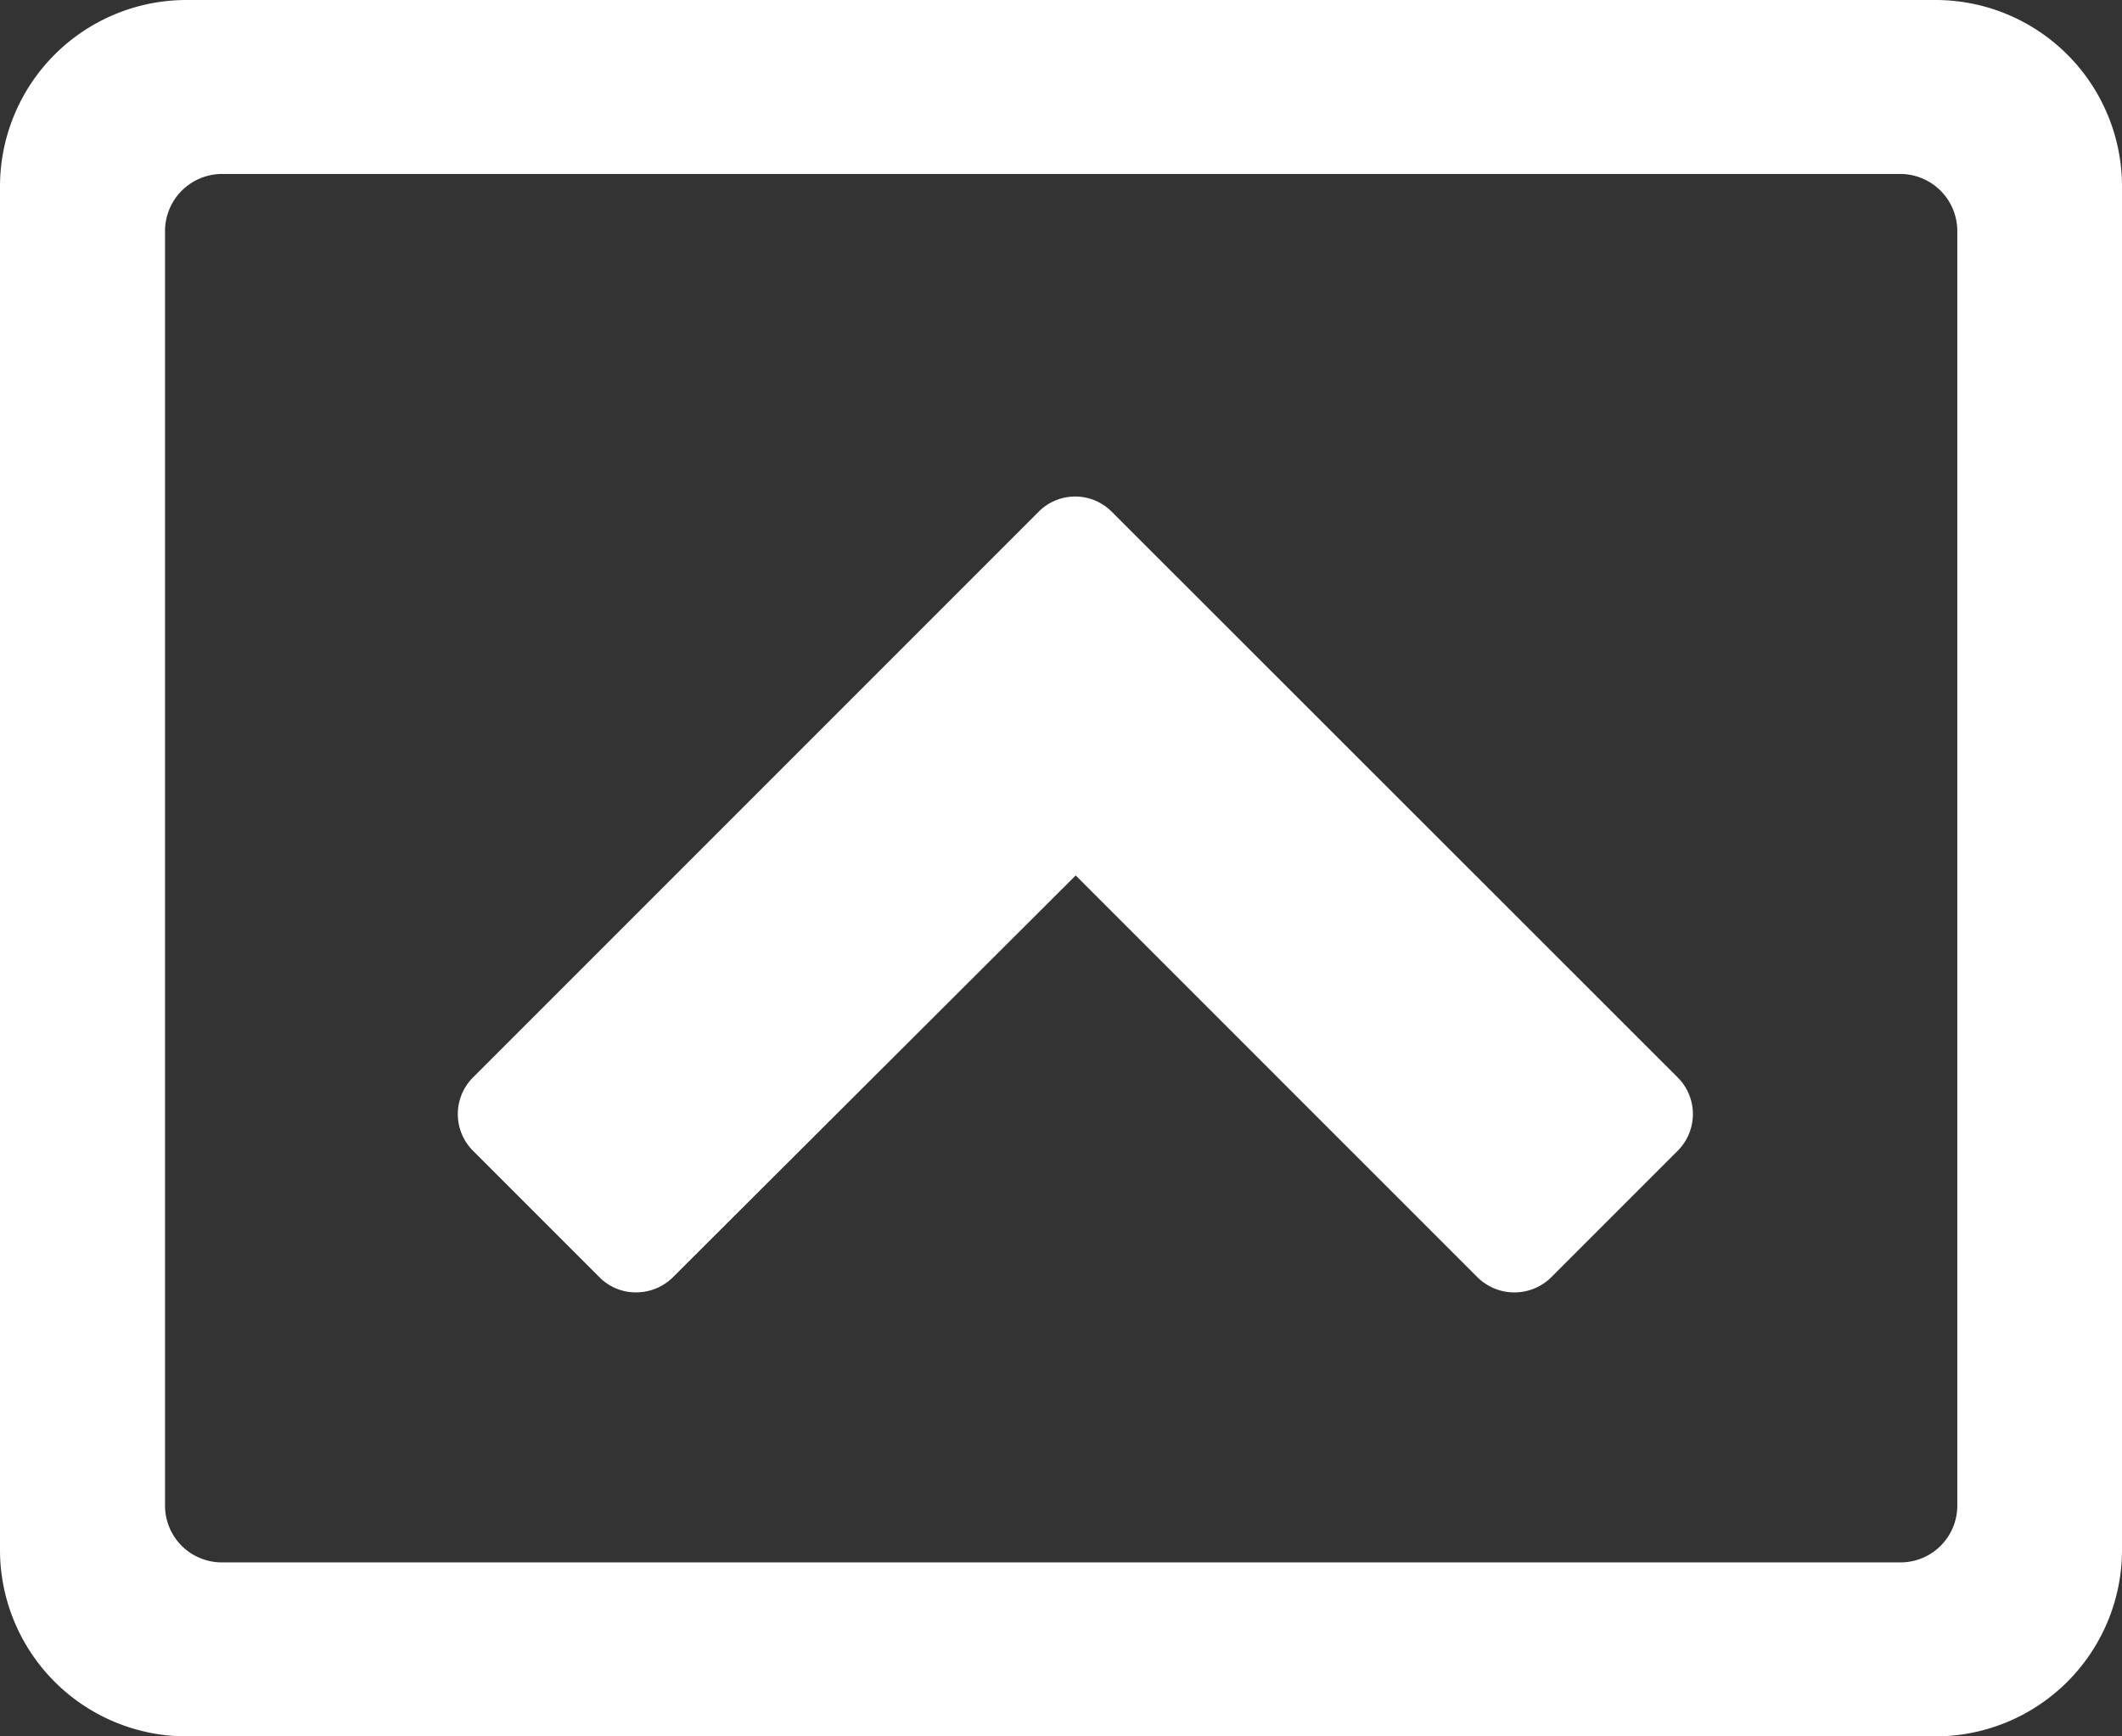
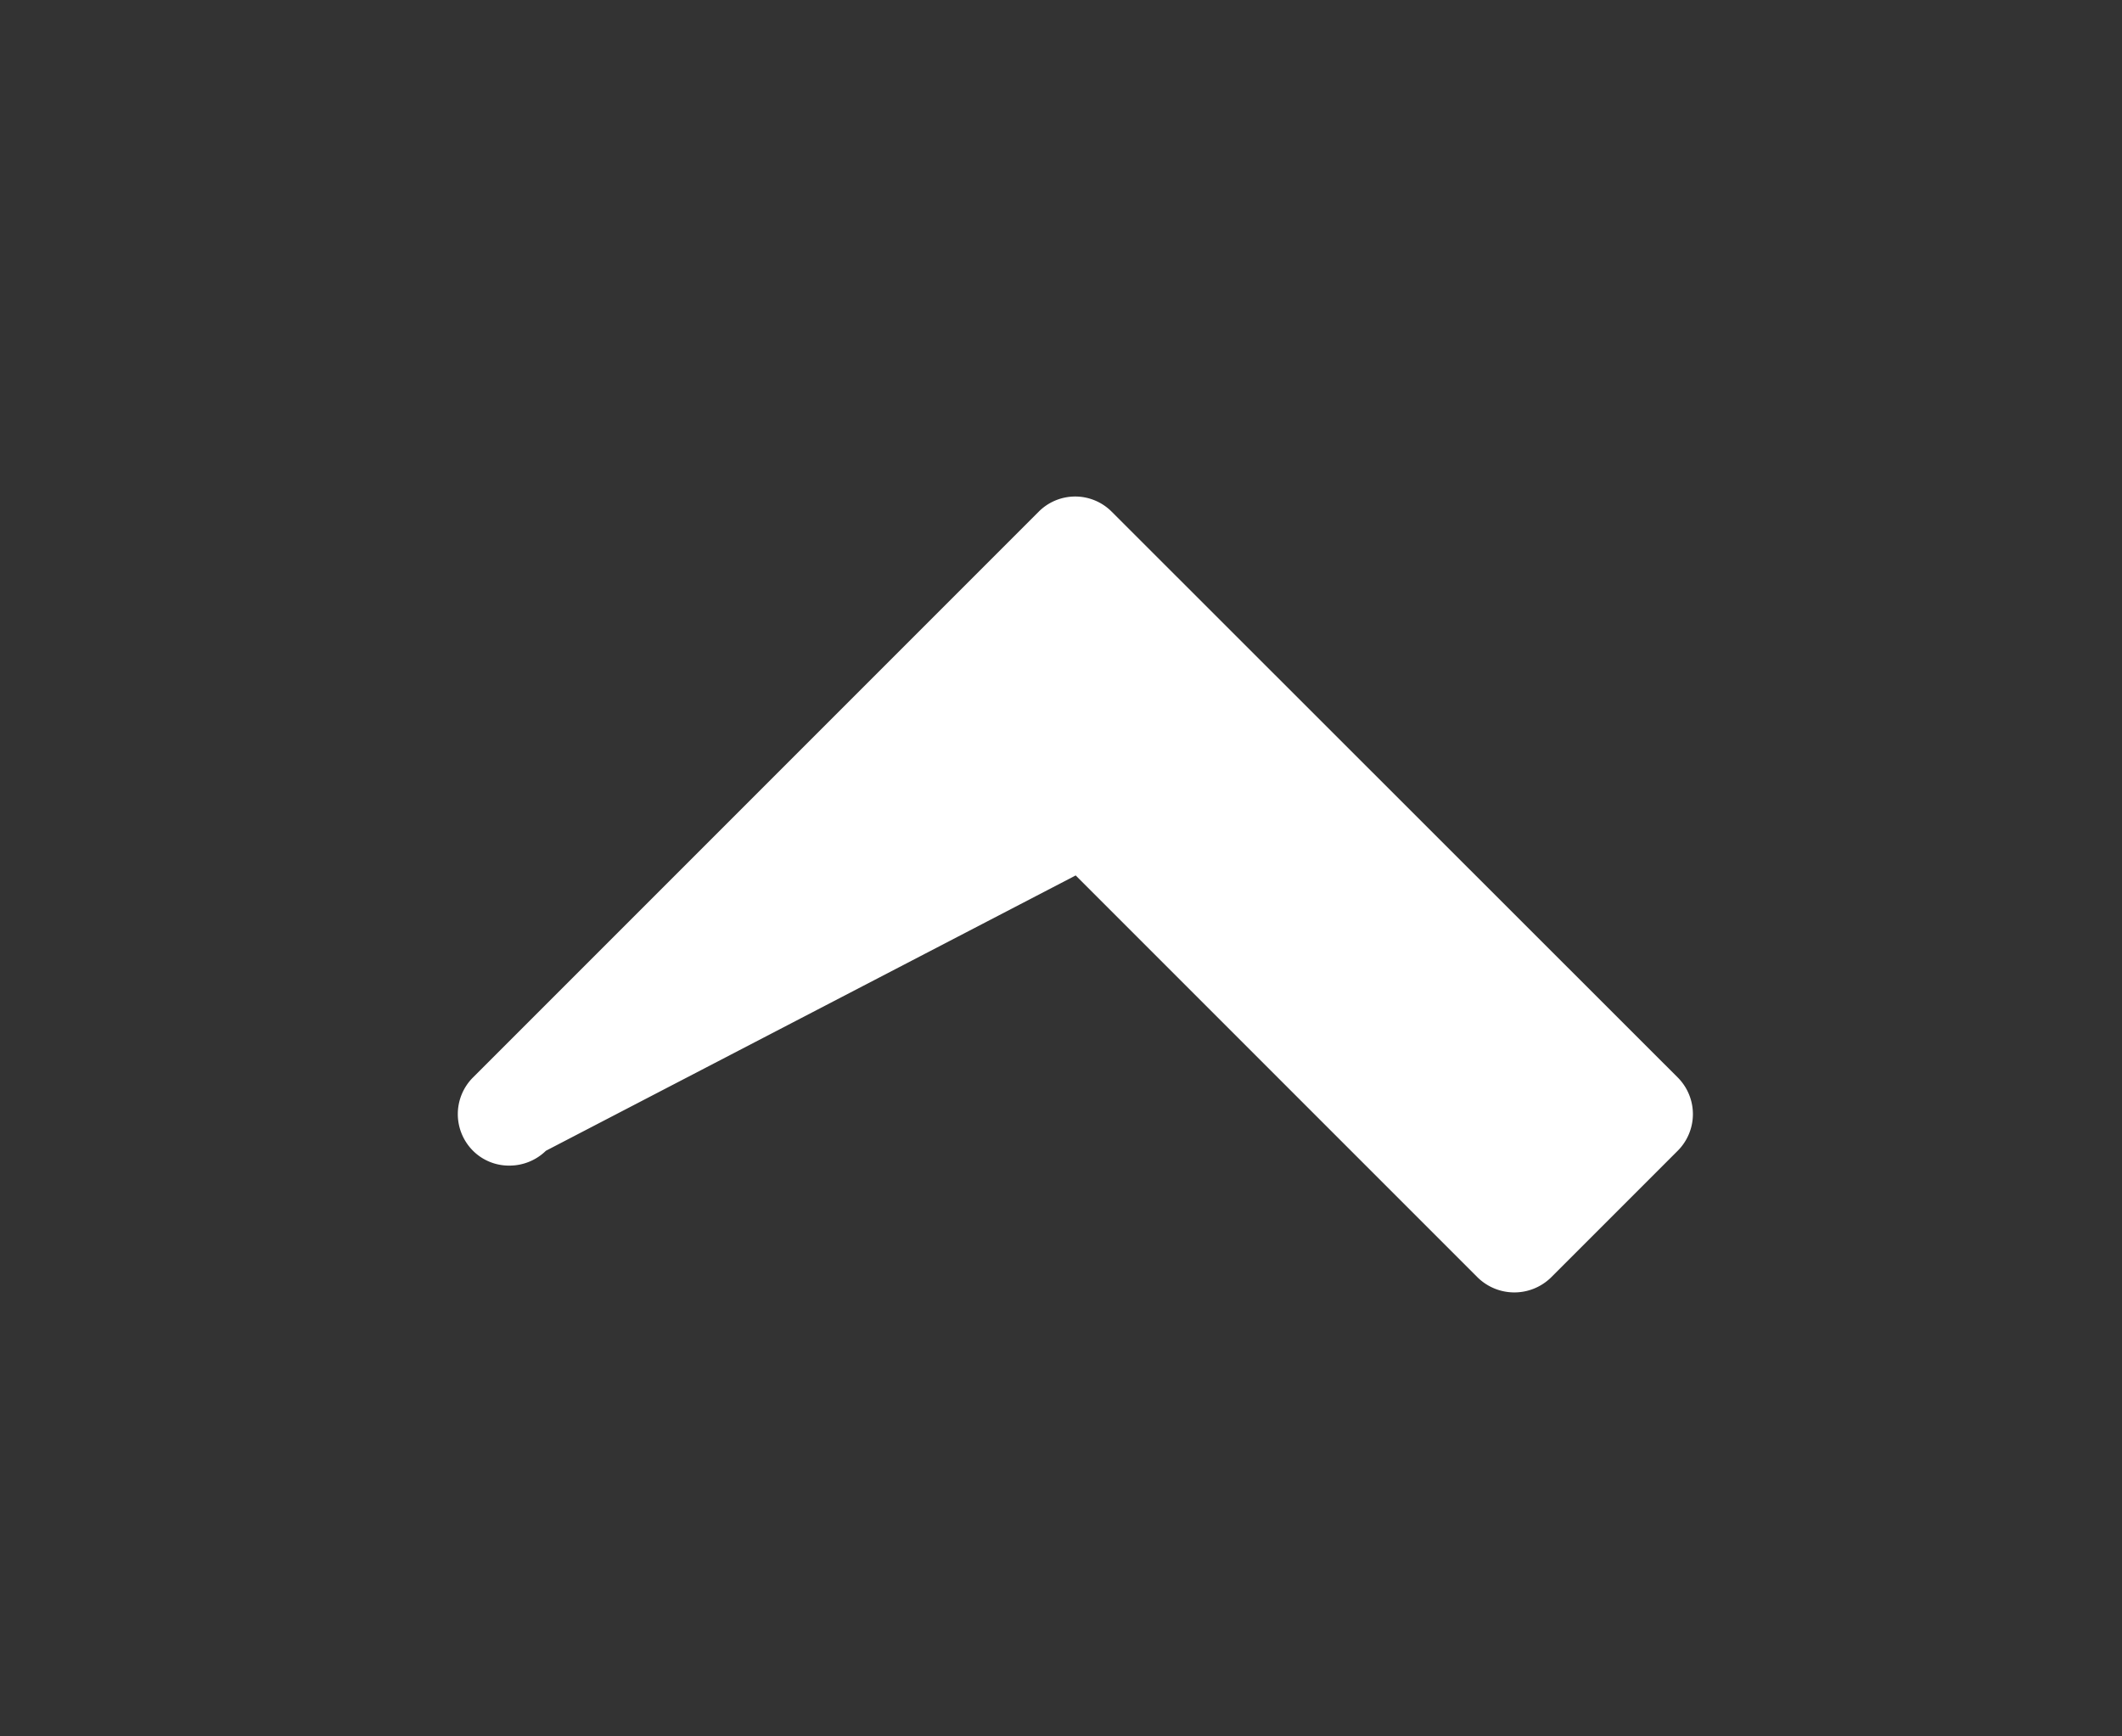
<svg xmlns="http://www.w3.org/2000/svg" viewBox="0 0 64.29 52.6">
  <rect x="0" y="0" width="64.29" height="52.6" fill="#333333" stroke="none" />
  <defs>
    <style>.cls-1{fill:#fff;}</style>
  </defs>
  <g id="Layer_2" data-name="Layer 2">
    <g id="Layer_1-2" data-name="Layer 1">
-       <path class="cls-1" d="M50.83,32.64,33.68,15.5a1.56,1.56,0,0,0-2.21,0L14.33,32.64a1.57,1.57,0,0,0,0,2.22l3.84,3.84a1.54,1.54,0,0,0,1.1.45,1.58,1.58,0,0,0,1.11-.45L32.59,26.52,44.77,38.7a1.59,1.59,0,0,0,2.22,0l3.84-3.84a1.57,1.57,0,0,0,0-2.22Z" />
-       <path class="cls-1" d="M58.64,0h-53A5.65,5.65,0,0,0,0,5.65V47A5.65,5.65,0,0,0,5.65,52.6h53A5.65,5.65,0,0,0,64.29,47V5.65A5.65,5.65,0,0,0,58.64,0Zm.66,45.6a1.72,1.72,0,0,1-1.73,1.73H6.72A1.72,1.72,0,0,1,5,45.6V7A1.73,1.73,0,0,1,6.72,5.27H57.57A1.73,1.73,0,0,1,59.3,7Z" />
+       <path class="cls-1" d="M50.83,32.64,33.68,15.5a1.56,1.56,0,0,0-2.21,0L14.33,32.64a1.57,1.57,0,0,0,0,2.22a1.54,1.54,0,0,0,1.1.45,1.58,1.58,0,0,0,1.11-.45L32.59,26.52,44.77,38.7a1.59,1.59,0,0,0,2.22,0l3.84-3.84a1.57,1.57,0,0,0,0-2.22Z" />
    </g>
  </g>
</svg>